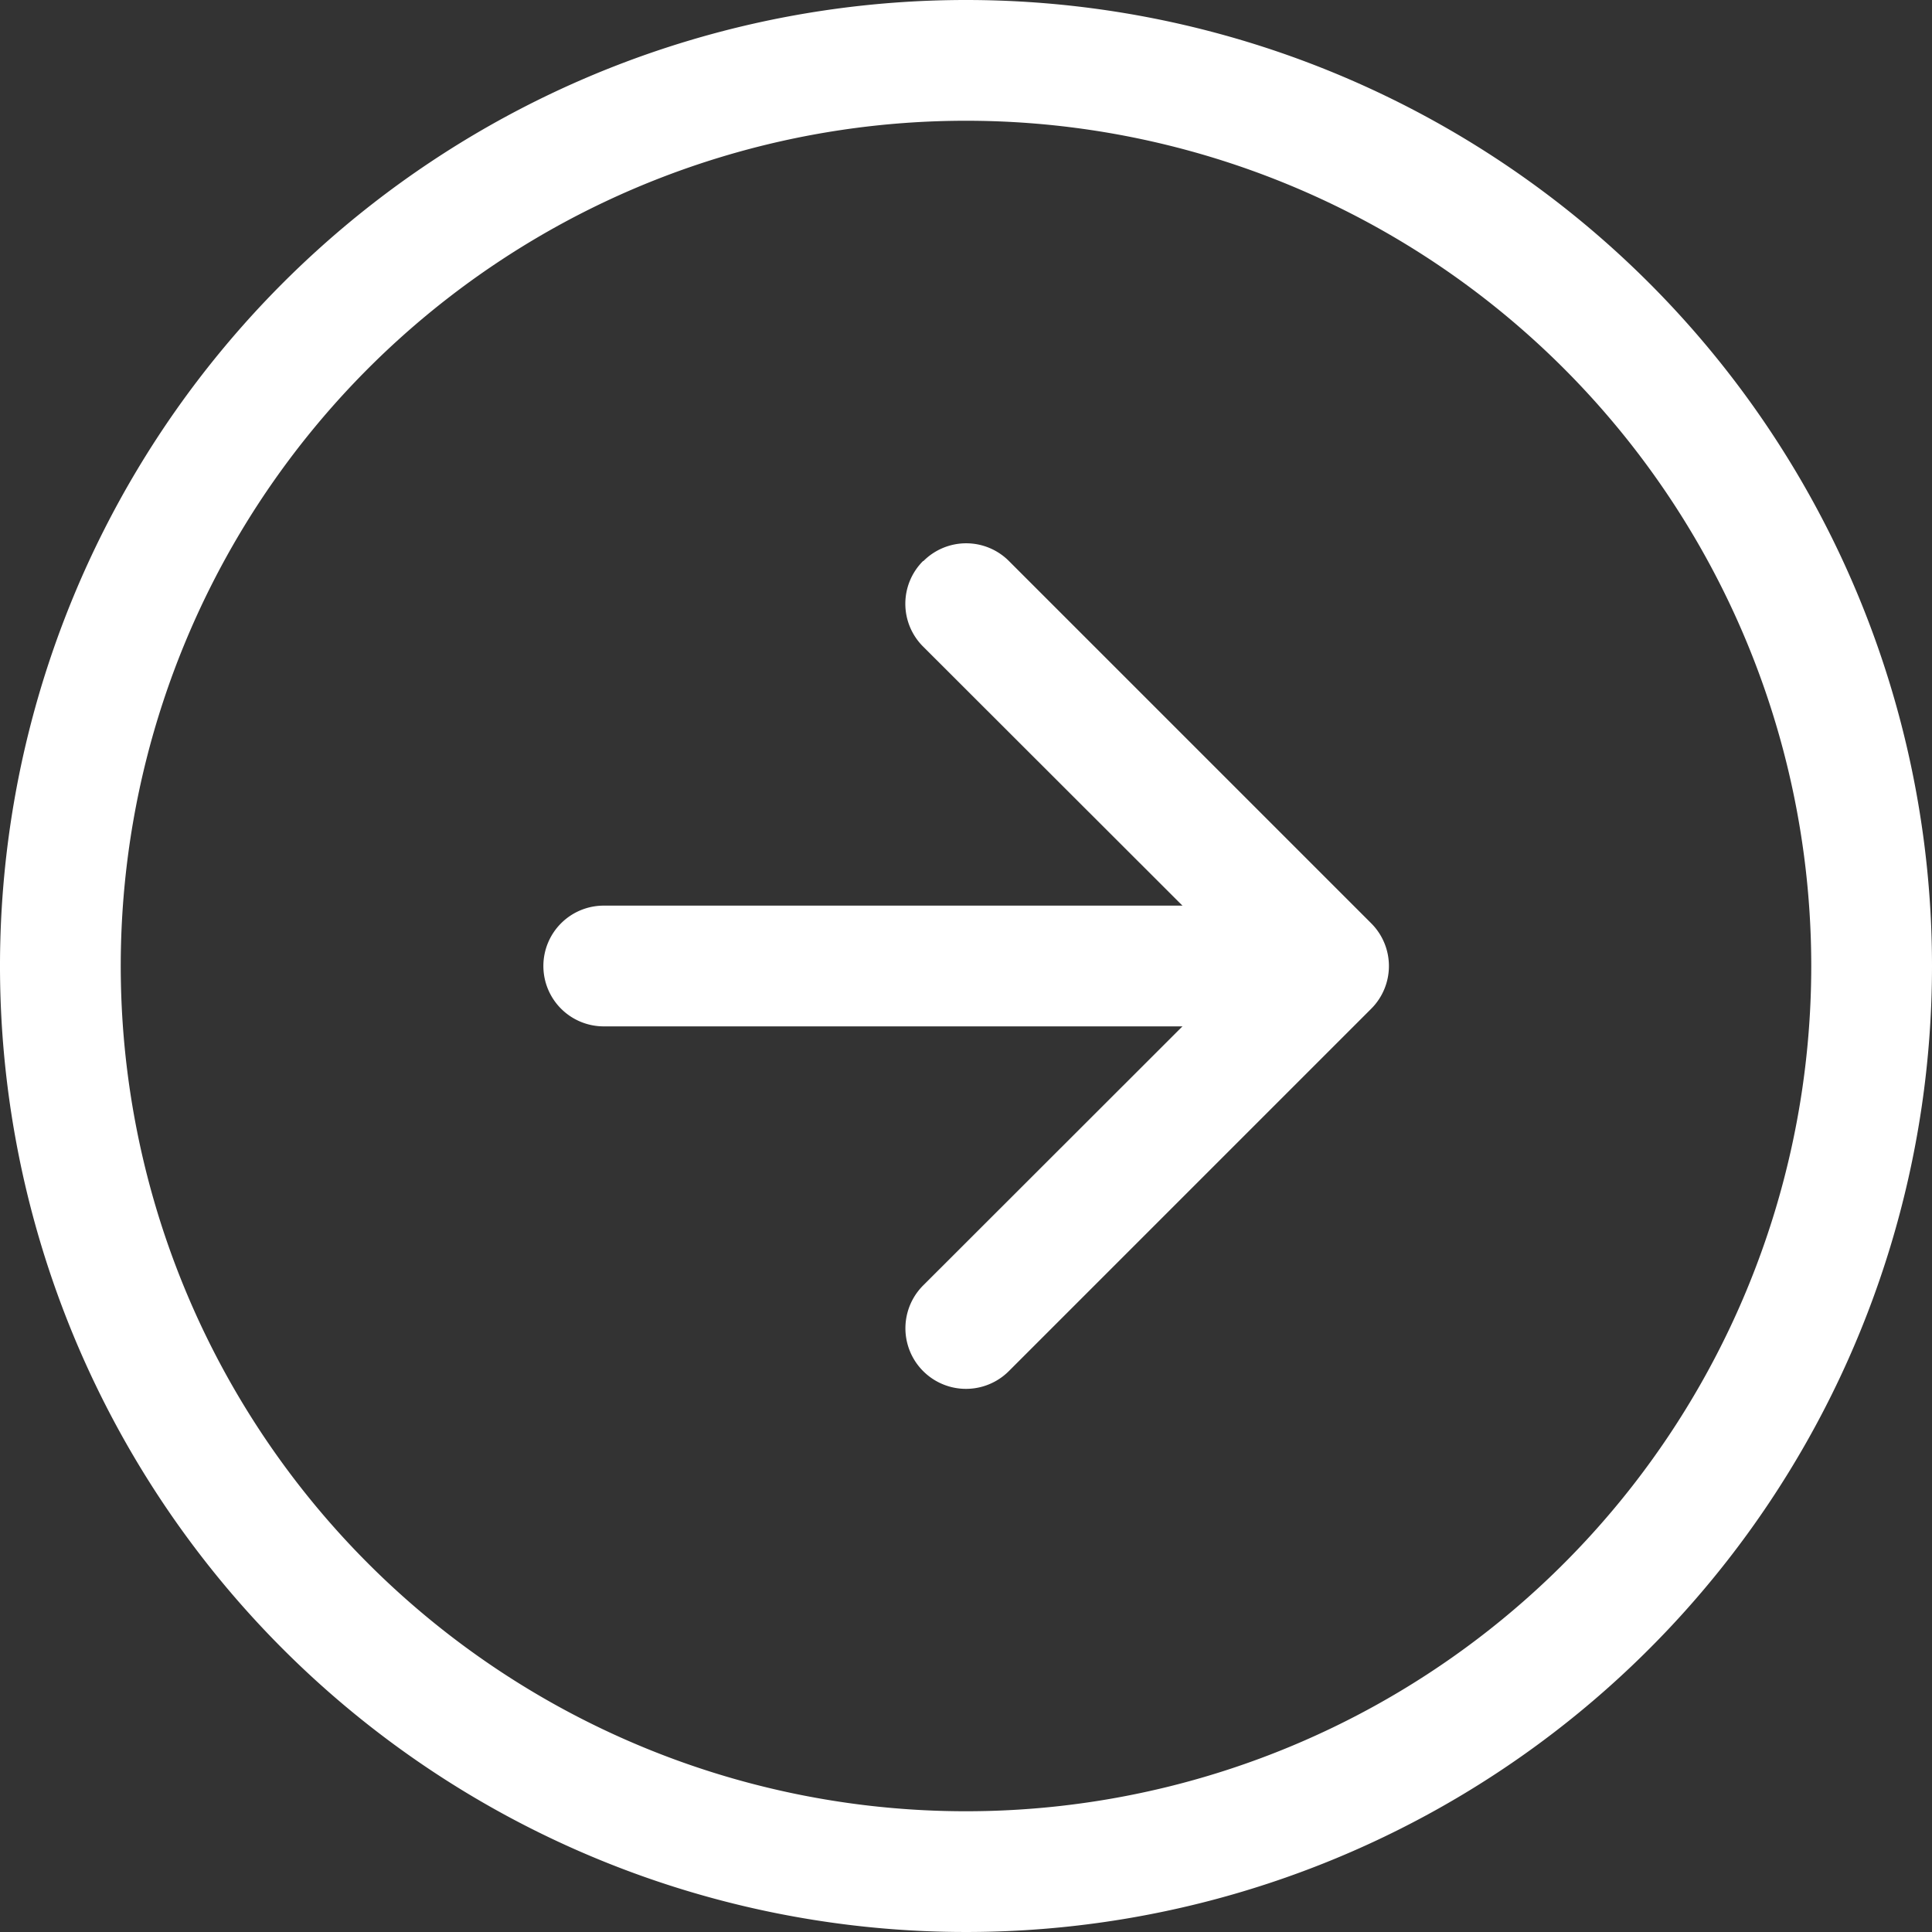
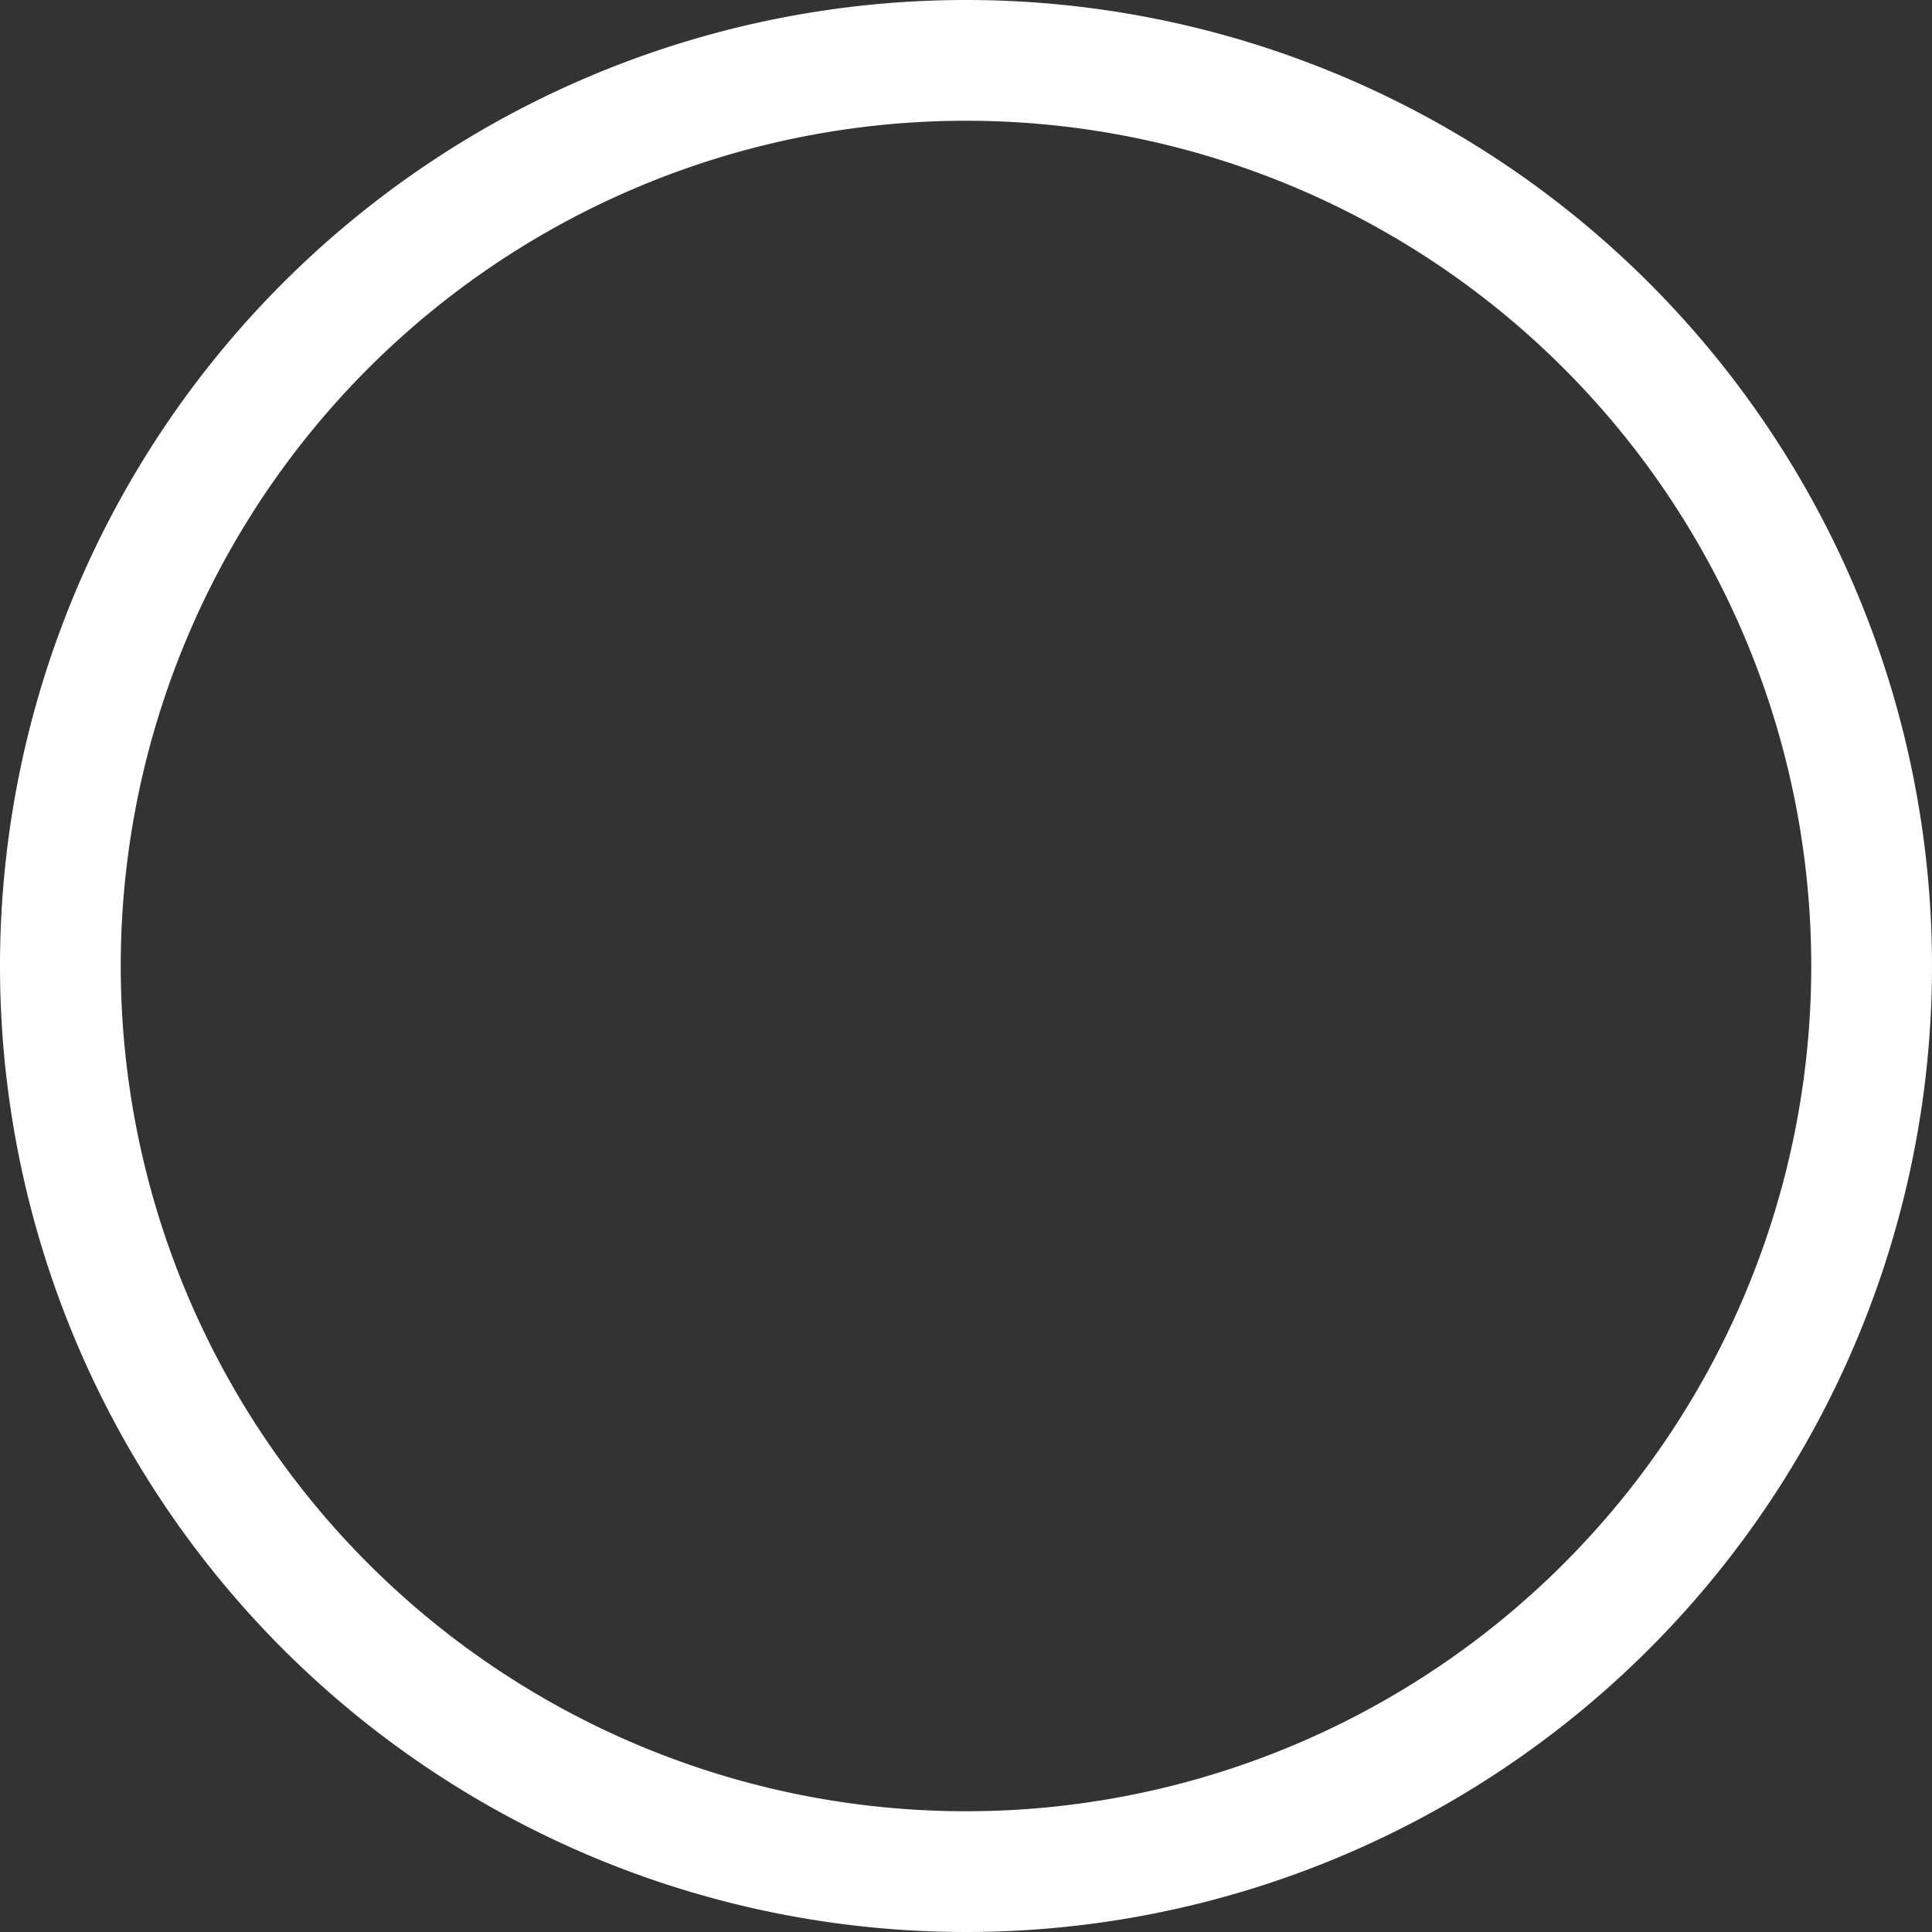
<svg xmlns="http://www.w3.org/2000/svg" width="36" height="36" viewBox="0 0 36 36">
  <rect x="0" y="0" width="36" height="36" fill="#333333" stroke="none" />
  <g id="arrow-left-circle" transform="translate(36 36) rotate(180)">
    <path id="Tracciato_532" data-name="Tracciato 532" d="M18,33.75A15.75,15.75,0,1,0,2.25,18,15.75,15.75,0,0,0,18,33.75ZM18,36A18,18,0,1,0,0,18,18,18,0,0,0,18,36Z" fill="#fff" fill-rule="evenodd" />
-     <path id="Tracciato_533" data-name="Tracciato 533" d="M18.8,25.546a1.125,1.125,0,0,0,0-1.593L12.841,18,18.8,12.046A1.126,1.126,0,0,0,17.2,10.453l-6.75,6.75a1.125,1.125,0,0,0,0,1.593l6.75,6.75a1.125,1.125,0,0,0,1.593,0Z" fill="#fff" fill-rule="evenodd" />
-     <path id="Tracciato_534" data-name="Tracciato 534" d="M25.875,18a1.125,1.125,0,0,0-1.125-1.125H13.5a1.125,1.125,0,0,0,0,2.25H24.75A1.125,1.125,0,0,0,25.875,18Z" fill="#fff" fill-rule="evenodd" />
  </g>
</svg>